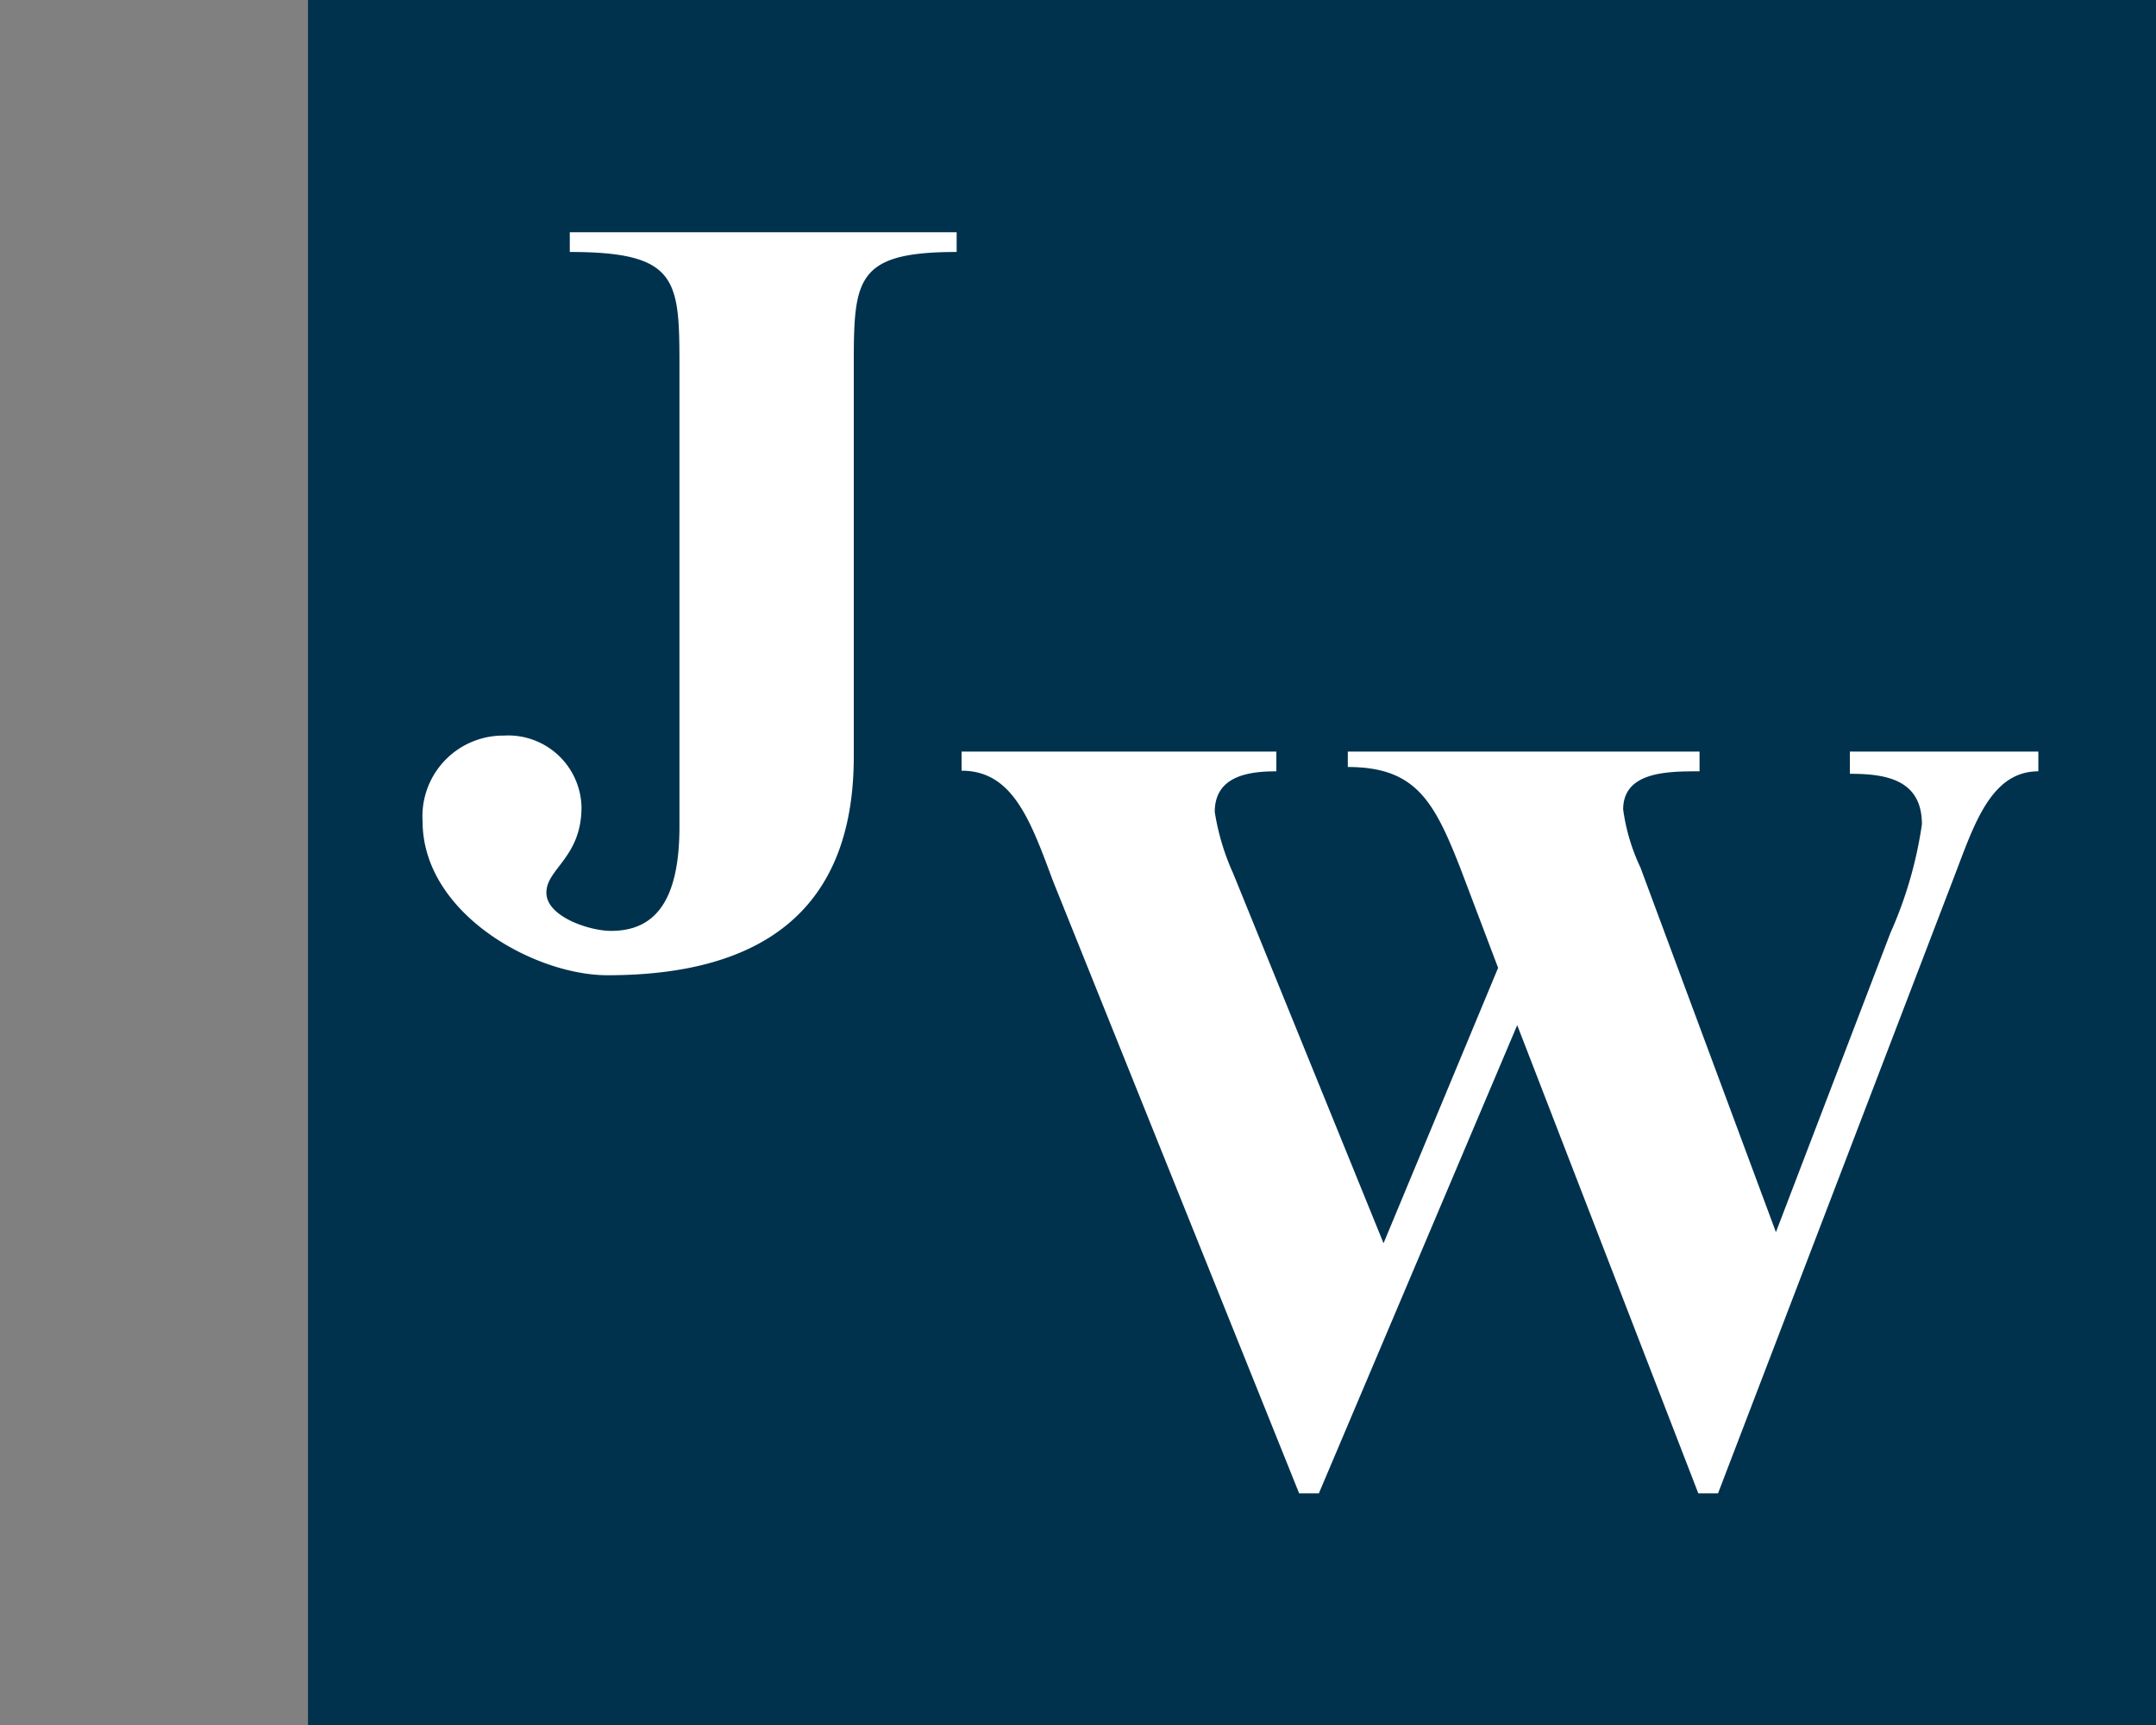
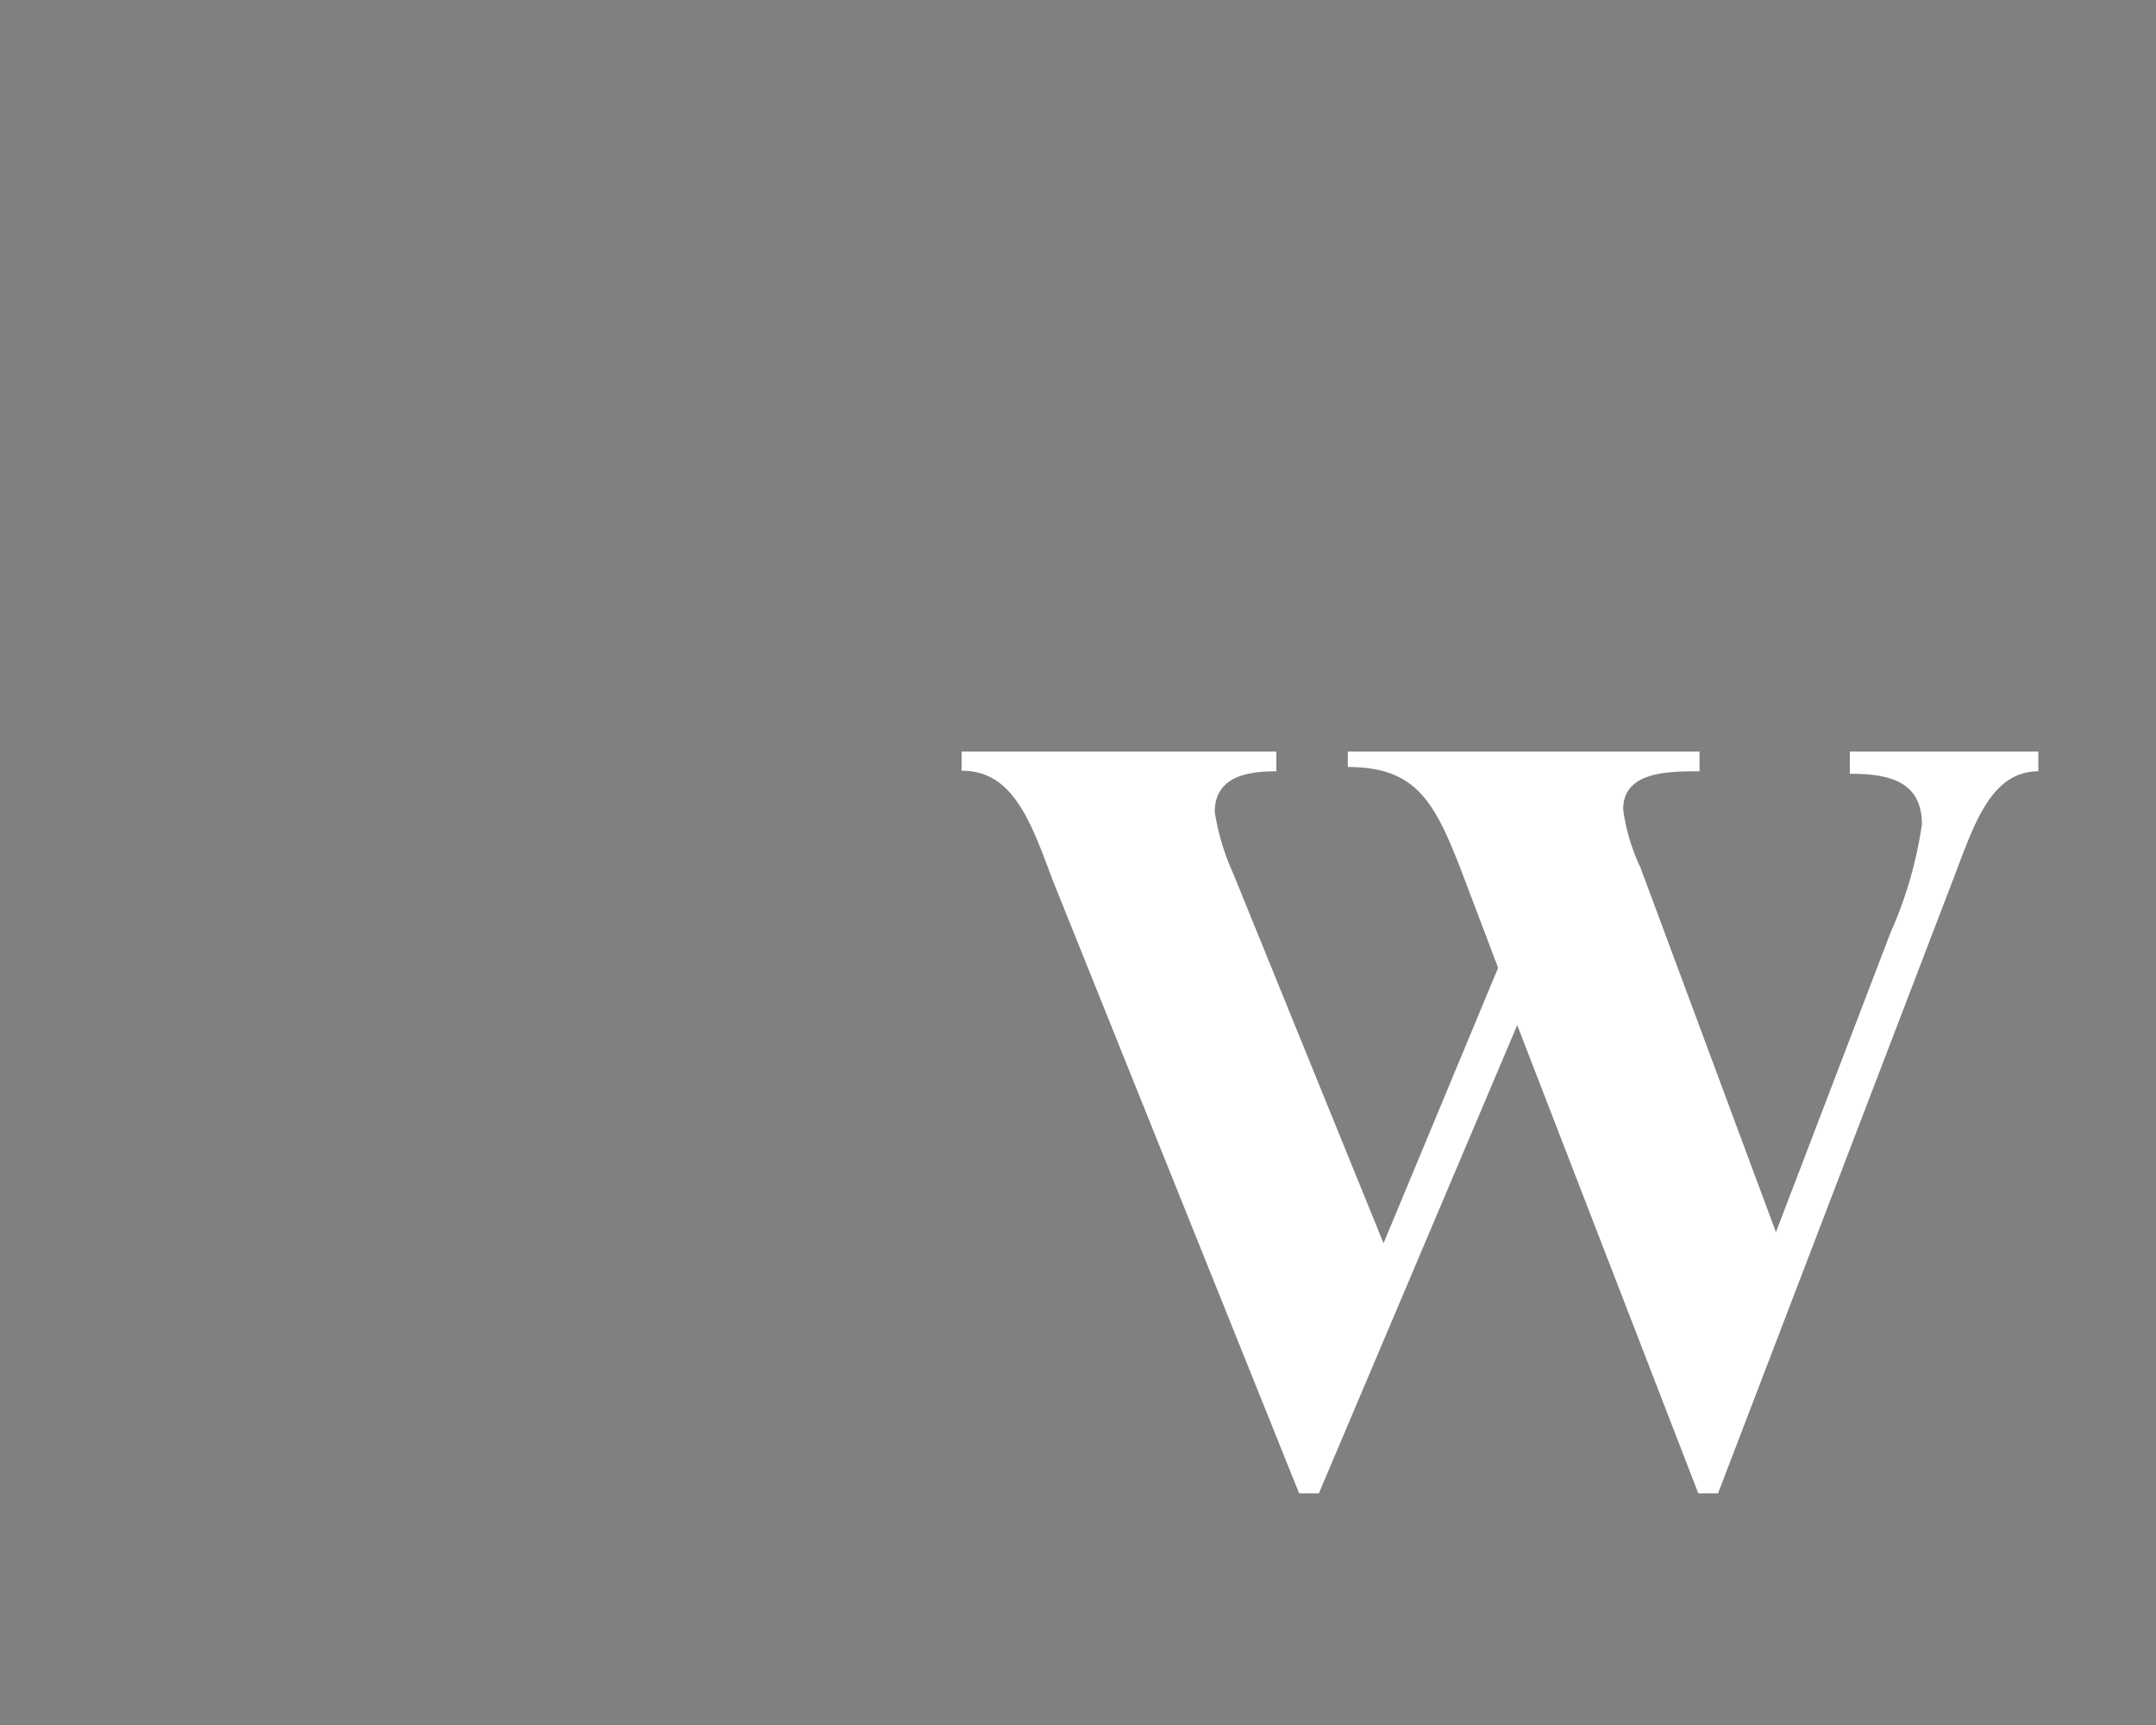
<svg xmlns="http://www.w3.org/2000/svg" id="Calque_1" data-name="Calque 1" width="35" height="28" viewBox="0 0 35 28">
  <rect x="0" y="0" width="35" height="28" fill="#808080" stroke="none" />
  <title>logo-cp-jeff-wiebe-S</title>
-   <rect x="5" width="30.01" height="28" fill="#00324d" />
-   <path d="M9.25,3.77h6.28v.32c-1.67,0-1.67.46-1.67,1.91v6.28c0,2.6-1.62,3.55-4,3.55-1.18,0-3-1-3-2.5a1.31,1.31,0,0,1,1.32-1.39A1.19,1.19,0,0,1,9.44,13.1c0,.82-.57,1-.57,1.39s.7.62,1.05.62c.68,0,1.11-.44,1.11-1.69V6c0-1.45,0-1.91-1.78-1.91Z" fill="#fff" />
  <path d="M33.09,12.52c-.78,0-1.05.89-1.37,1.72l-3.83,10h-.32l-2.94-7.6-3.22,7.6h-.32l-4-9.95c-.37-1-.66-1.78-1.48-1.78V12.2h5.11v.32c-.44,0-1,.07-1,.66a3.9,3.9,0,0,0,.3,1l2.44,6,1.86-4.47-.61-1.61c-.43-1.1-.73-1.65-1.83-1.65V12.2h5.71v.32c-.51,0-1.24,0-1.24.62a3.21,3.21,0,0,0,.28.94L28.83,20l1.86-4.86a6.66,6.66,0,0,0,.51-1.76c0-.73-.59-.82-1.17-.82V12.2h3.06Z" fill="#fff" />
</svg>